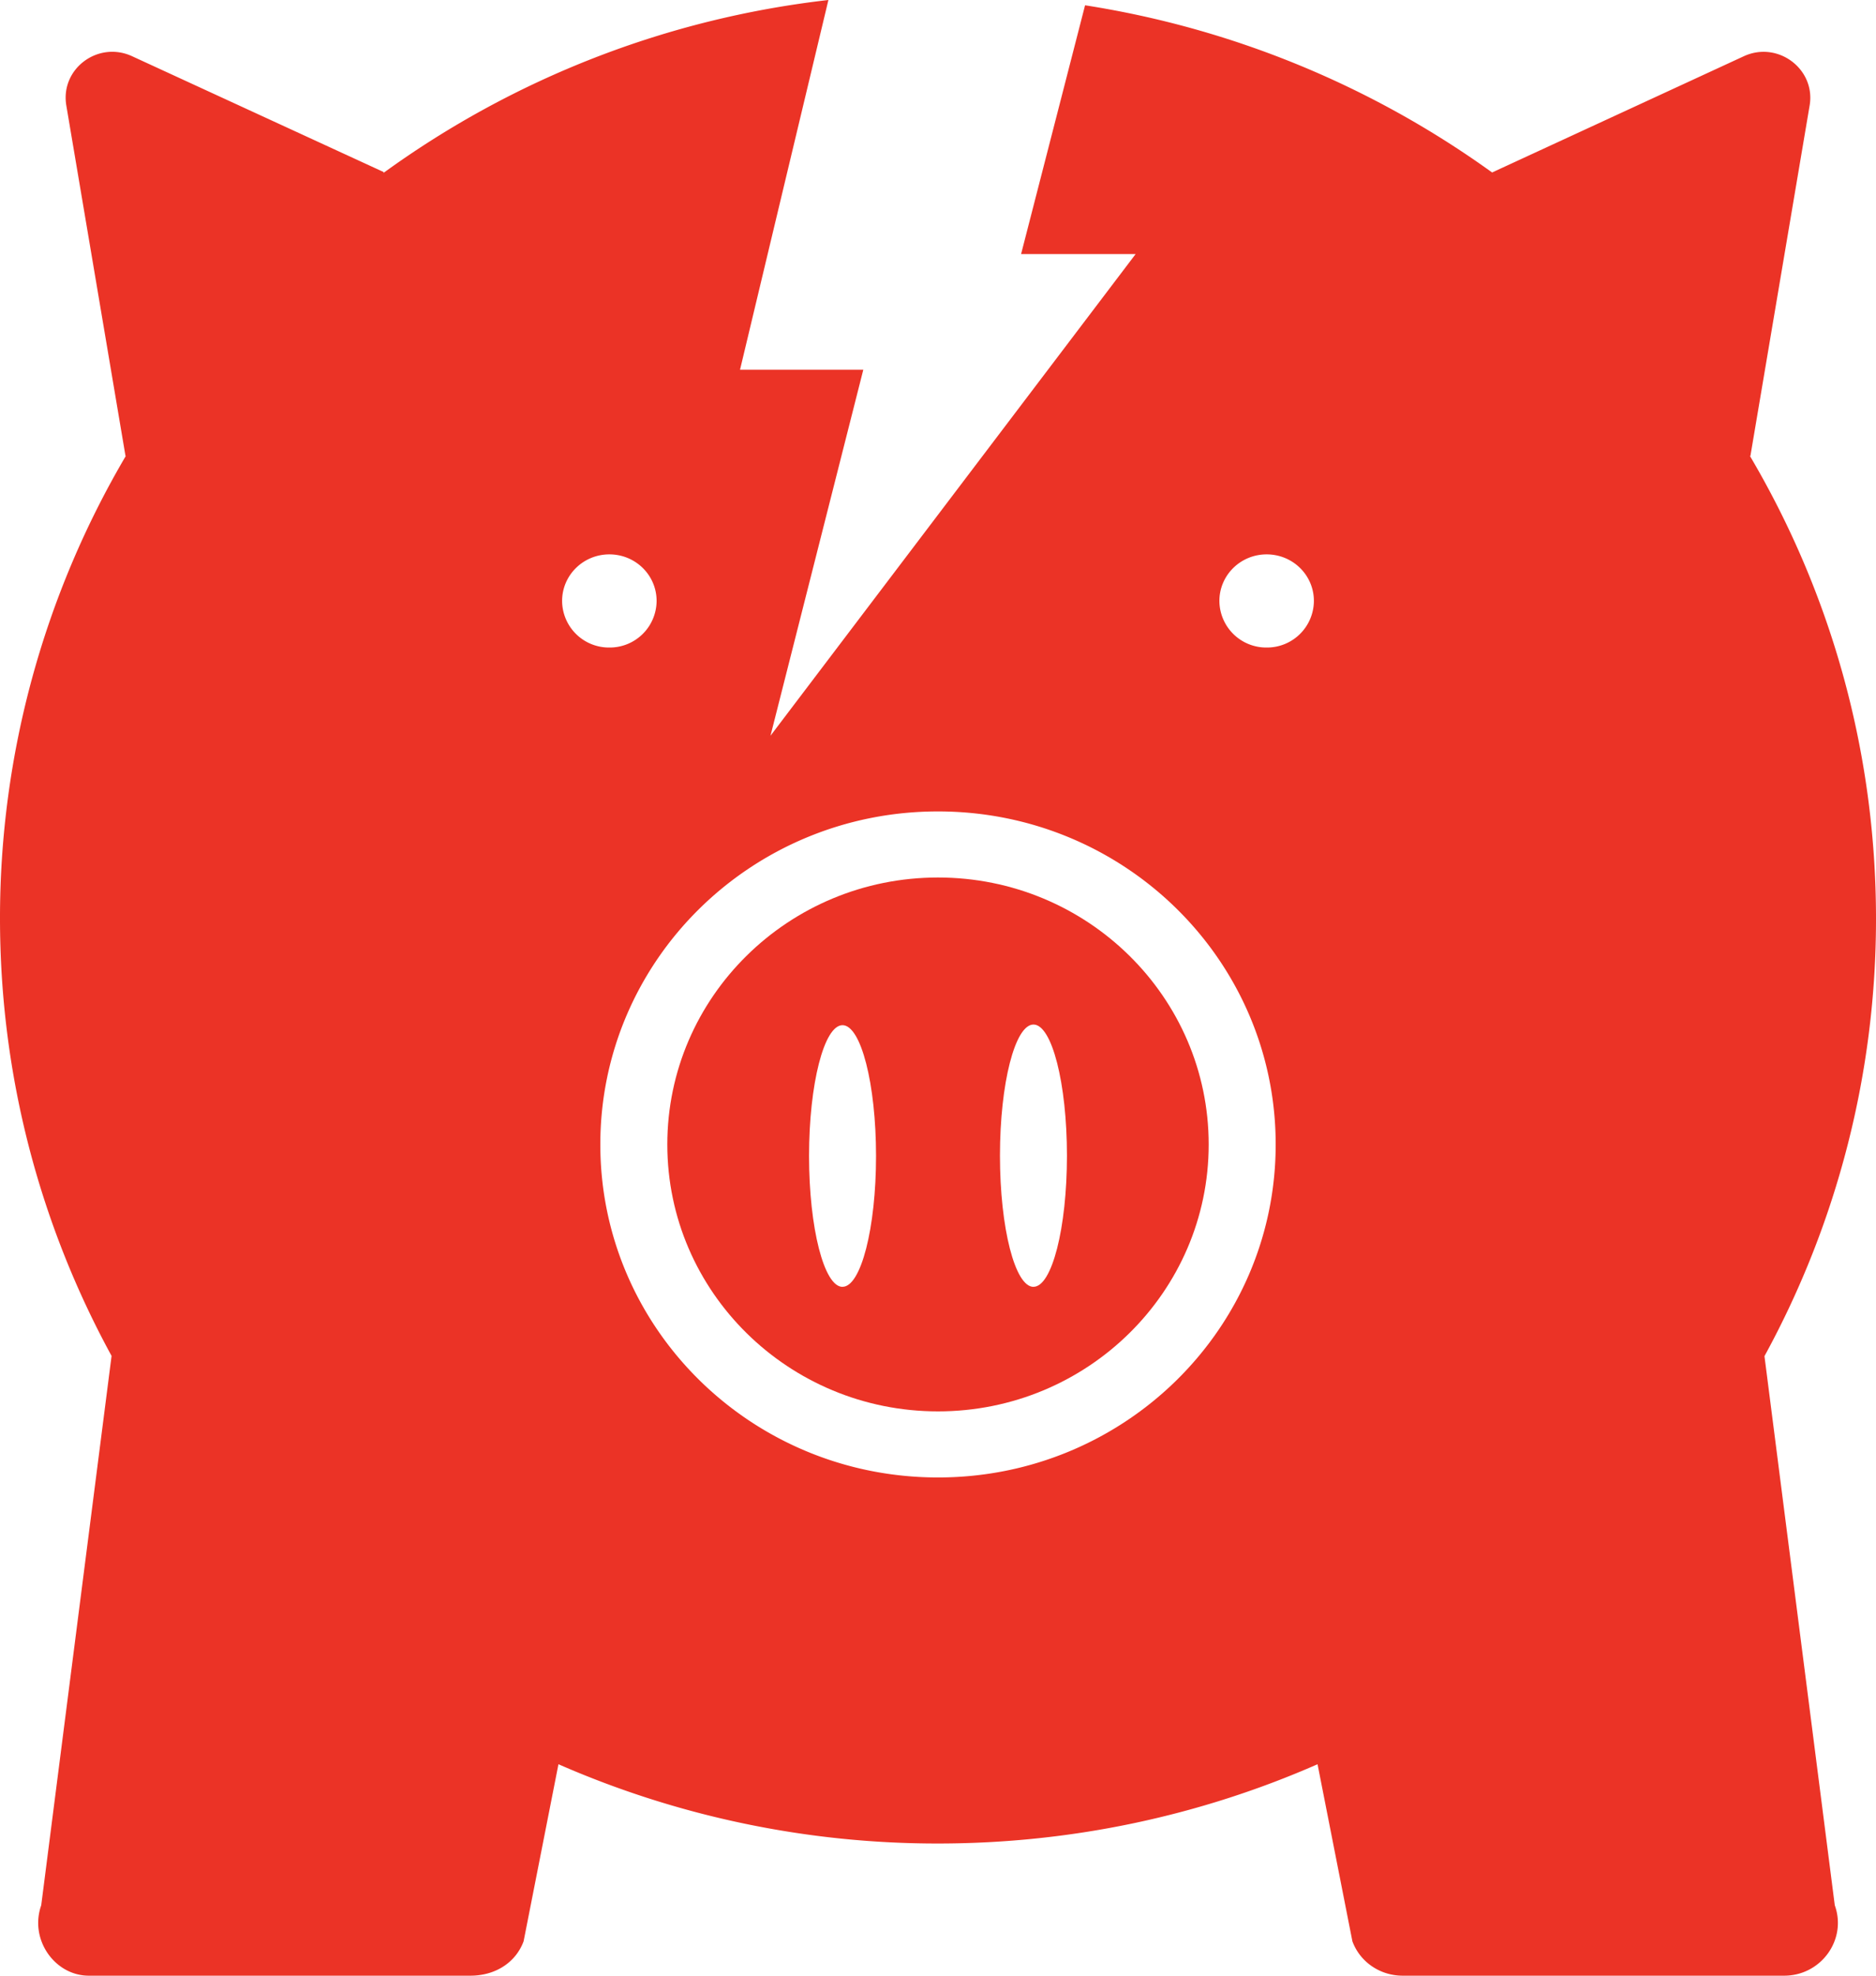
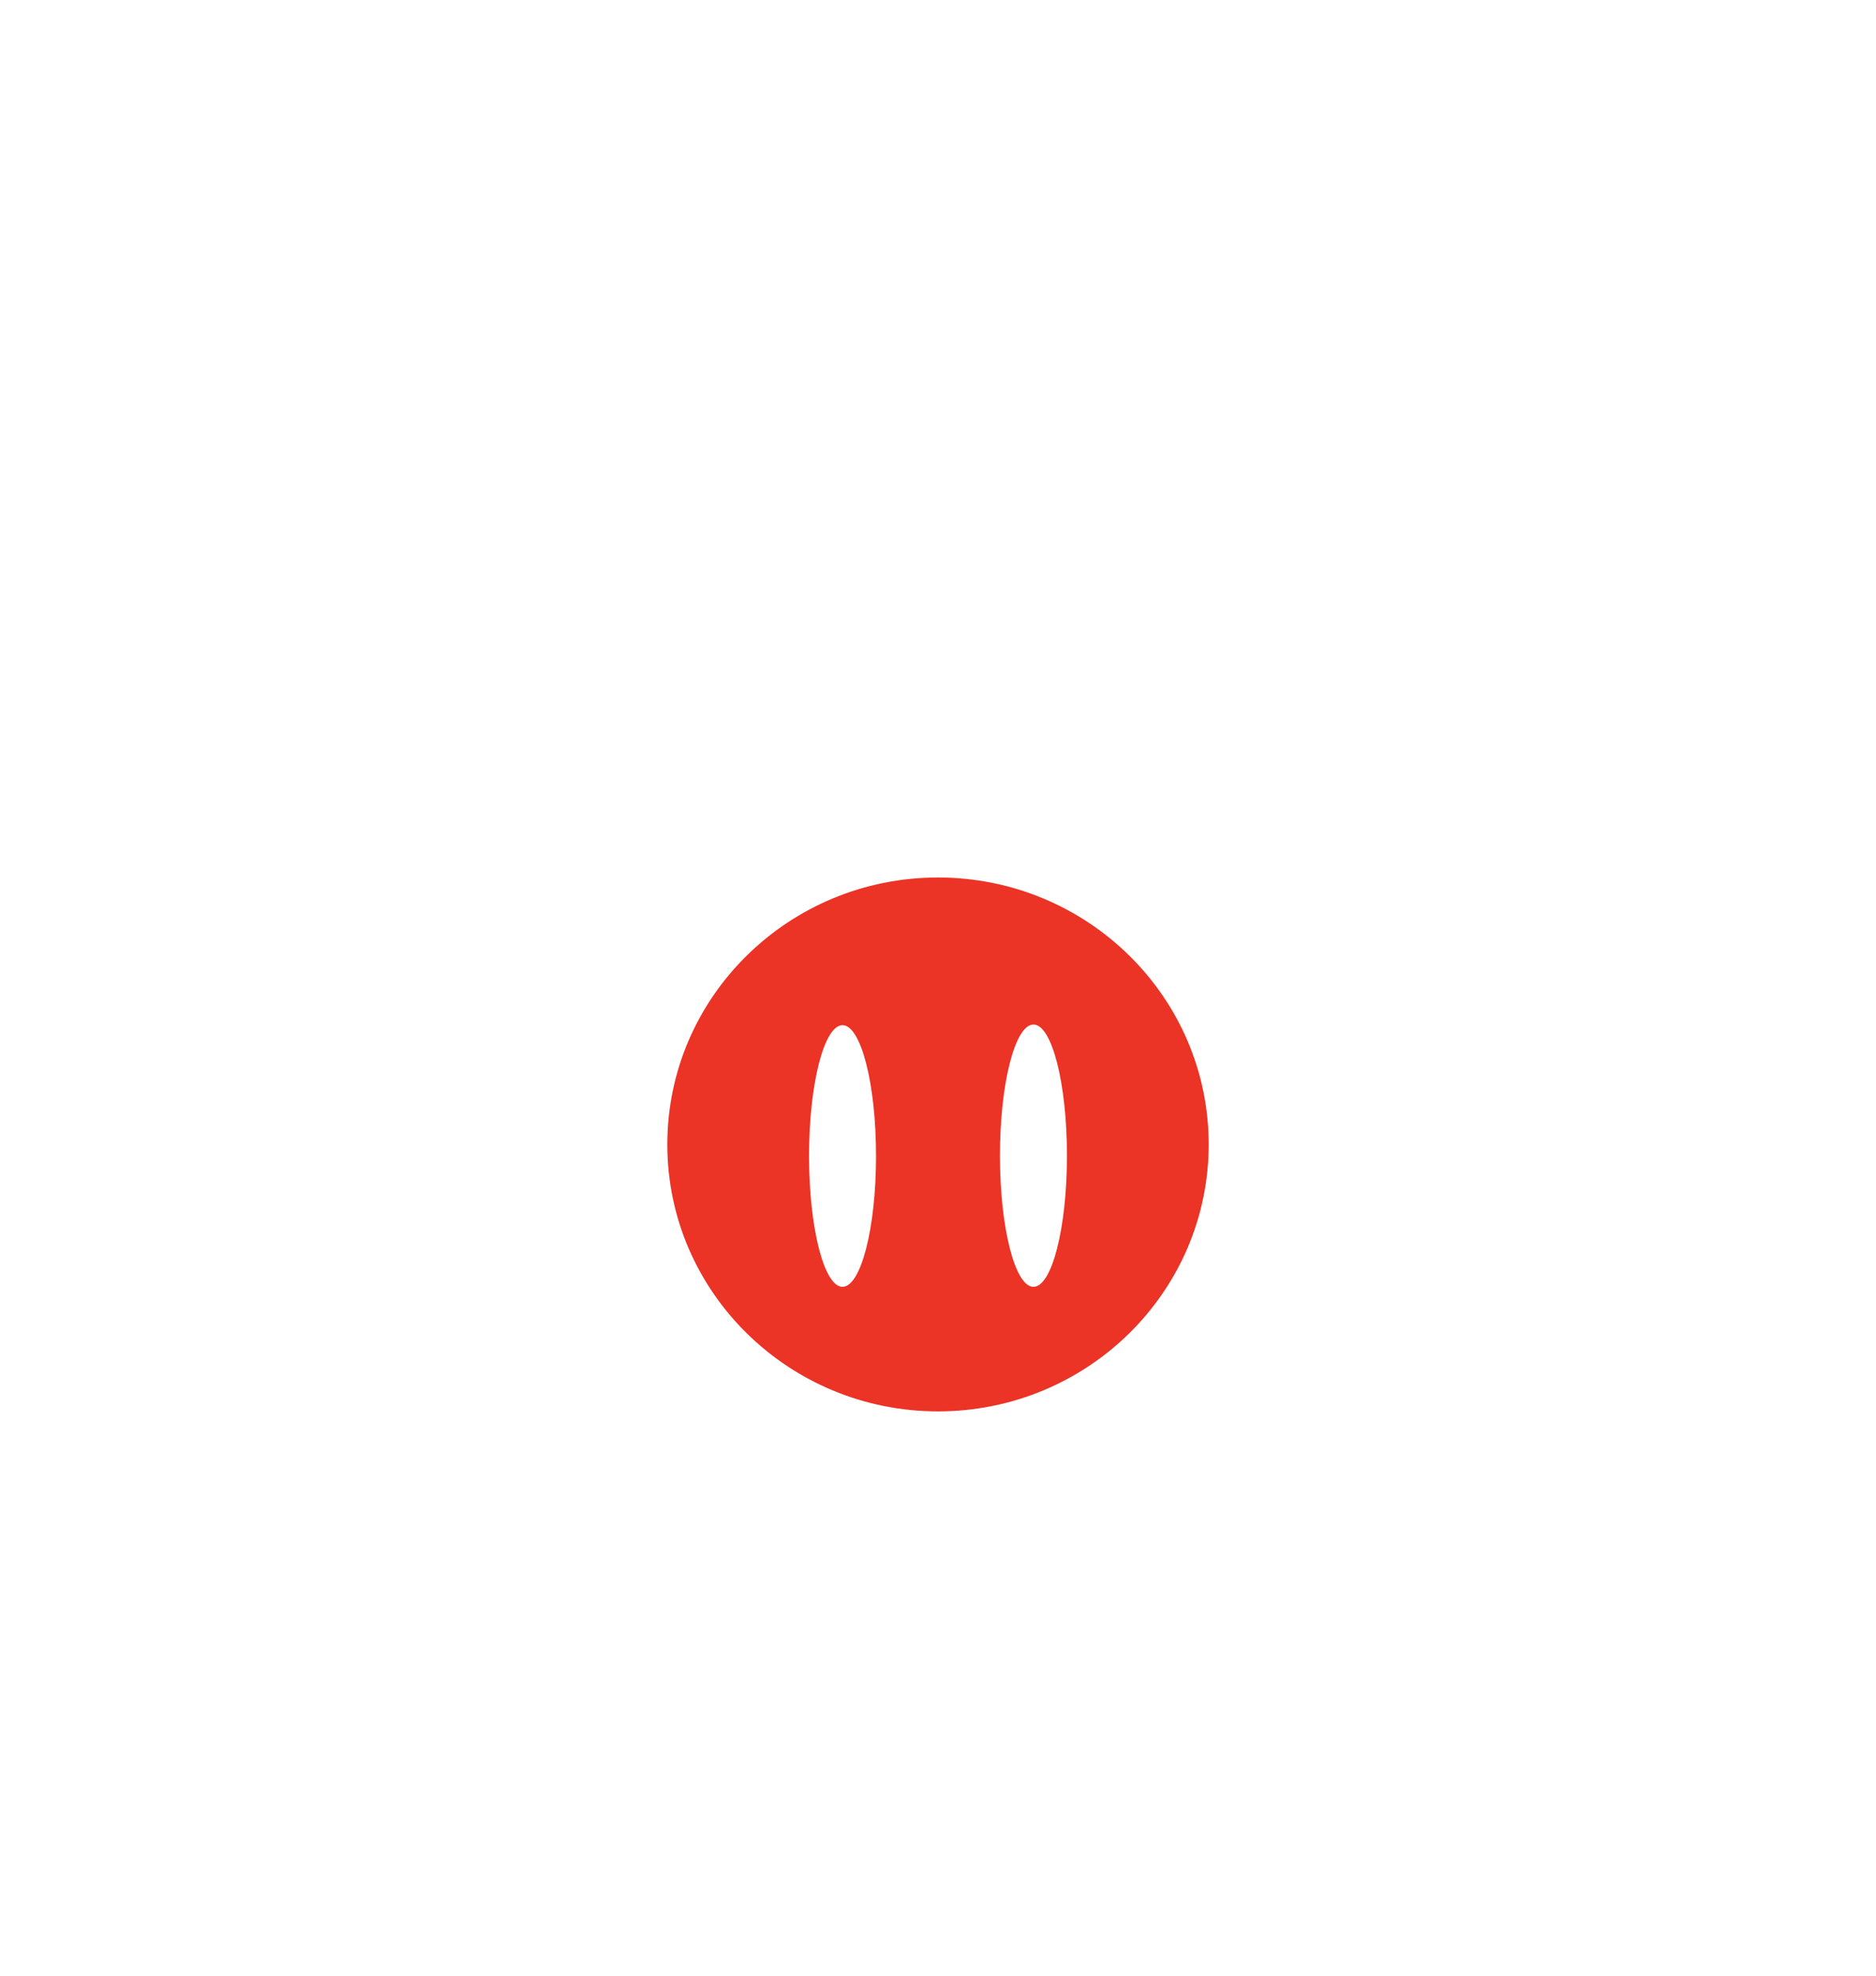
<svg xmlns="http://www.w3.org/2000/svg" width="38" height="40" fill="none">
  <g fill="#EB3326" clip-path="url(#a)">
-     <path d="M35.74 27.458A18.431 18.431 0 0 0 38 18.602c0-3.418-.93-6.622-2.558-9.378l.013.013 1.201-7.103c.123-.736-.644-1.311-1.33-.997l-5.102 2.355A19.16 19.16 0 0 0 21.979.107l-1.296 5.037h2.32l-7.396 9.752 1.88-7.411H14.99L16.78 0a19.016 19.016 0 0 0-9.018 3.505l.013-.02-5.102-2.348c-.686-.314-1.453.254-1.33.997l1.2 7.103.014-.02A18.434 18.434 0 0 0 0 18.595c0 3.204.821 6.221 2.26 8.857L.835 38.575C.59 39.271 1.113 40 1.798 40h7.73c.515 0 .922-.274 1.078-.696l.706-3.585A19.132 19.132 0 0 0 19 37.324c2.735 0 5.34-.575 7.688-1.605l.706 3.585c.156.422.563.696 1.018.696h7.729c.746 0 1.275-.73 1.024-1.425L35.74 27.451v.007ZM25.657 11.224c.53 0 .957.421.957.943a.949.949 0 0 1-.957.943.949.949 0 0 1-.957-.943c0-.521.428-.943.957-.943Zm-13.314 0c.53 0 .957.421.957.943a.949.949 0 0 1-.957.943.949.949 0 0 1-.957-.943c0-.521.428-.943.957-.943ZM19 29.913c-3.78 0-6.84-3.017-6.84-6.742 0-3.726 3.06-6.743 6.84-6.743s6.84 3.017 6.84 6.743c0 3.725-3.06 6.742-6.84 6.742Z" />
    <path d="M19 17.766c-3.026 0-5.483 2.421-5.483 5.405 0 2.983 2.457 5.404 5.483 5.404s5.483-2.421 5.483-5.404c0-2.984-2.457-5.405-5.483-5.405Zm-1.934 8.288c-.373 0-.678-1.191-.678-2.65 0-1.457.305-2.648.678-2.648.373 0 .679 1.19.679 2.649 0 1.458-.306 2.648-.679 2.648Zm3.868 0c-.373 0-.679-1.191-.679-2.656s.306-2.655.679-2.655c.373 0 .678 1.19.678 2.655 0 1.465-.305 2.655-.678 2.655Z" />
  </g>
  <defs>
    <clipPath id="a">
      <path fill="#fff" d="M0 0h38v40H0z" />
    </clipPath>
  </defs>
</svg>